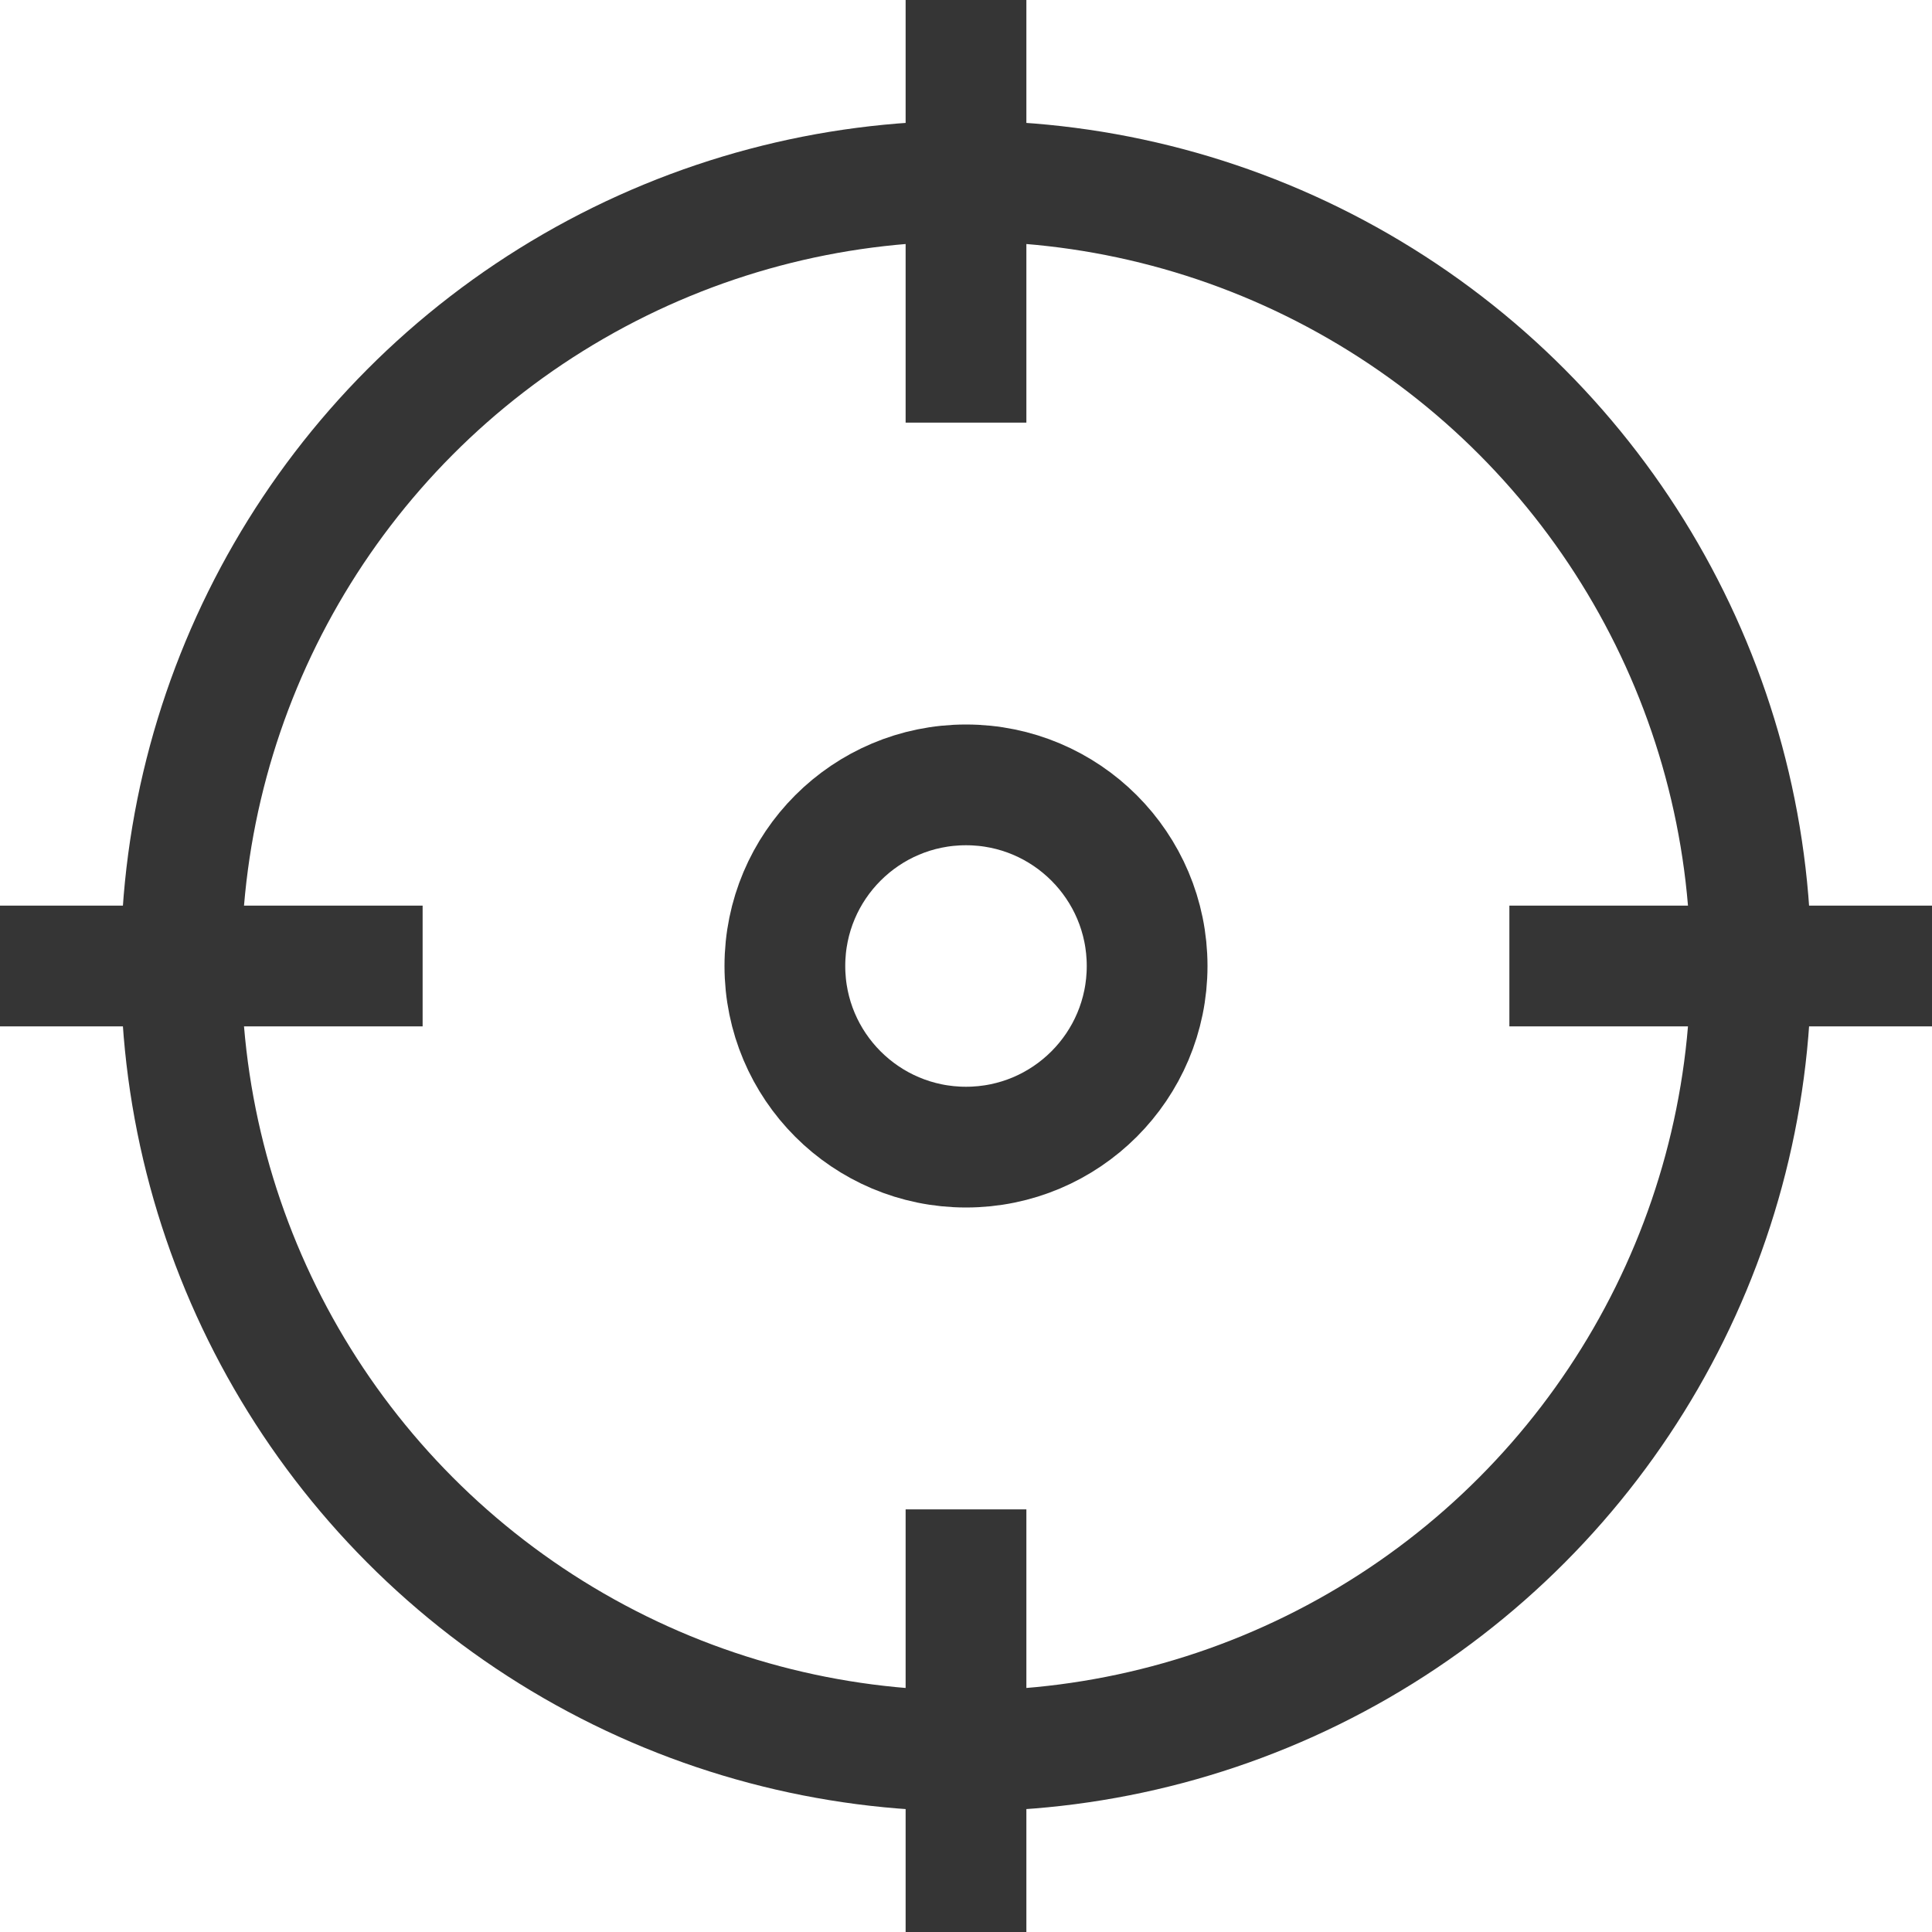
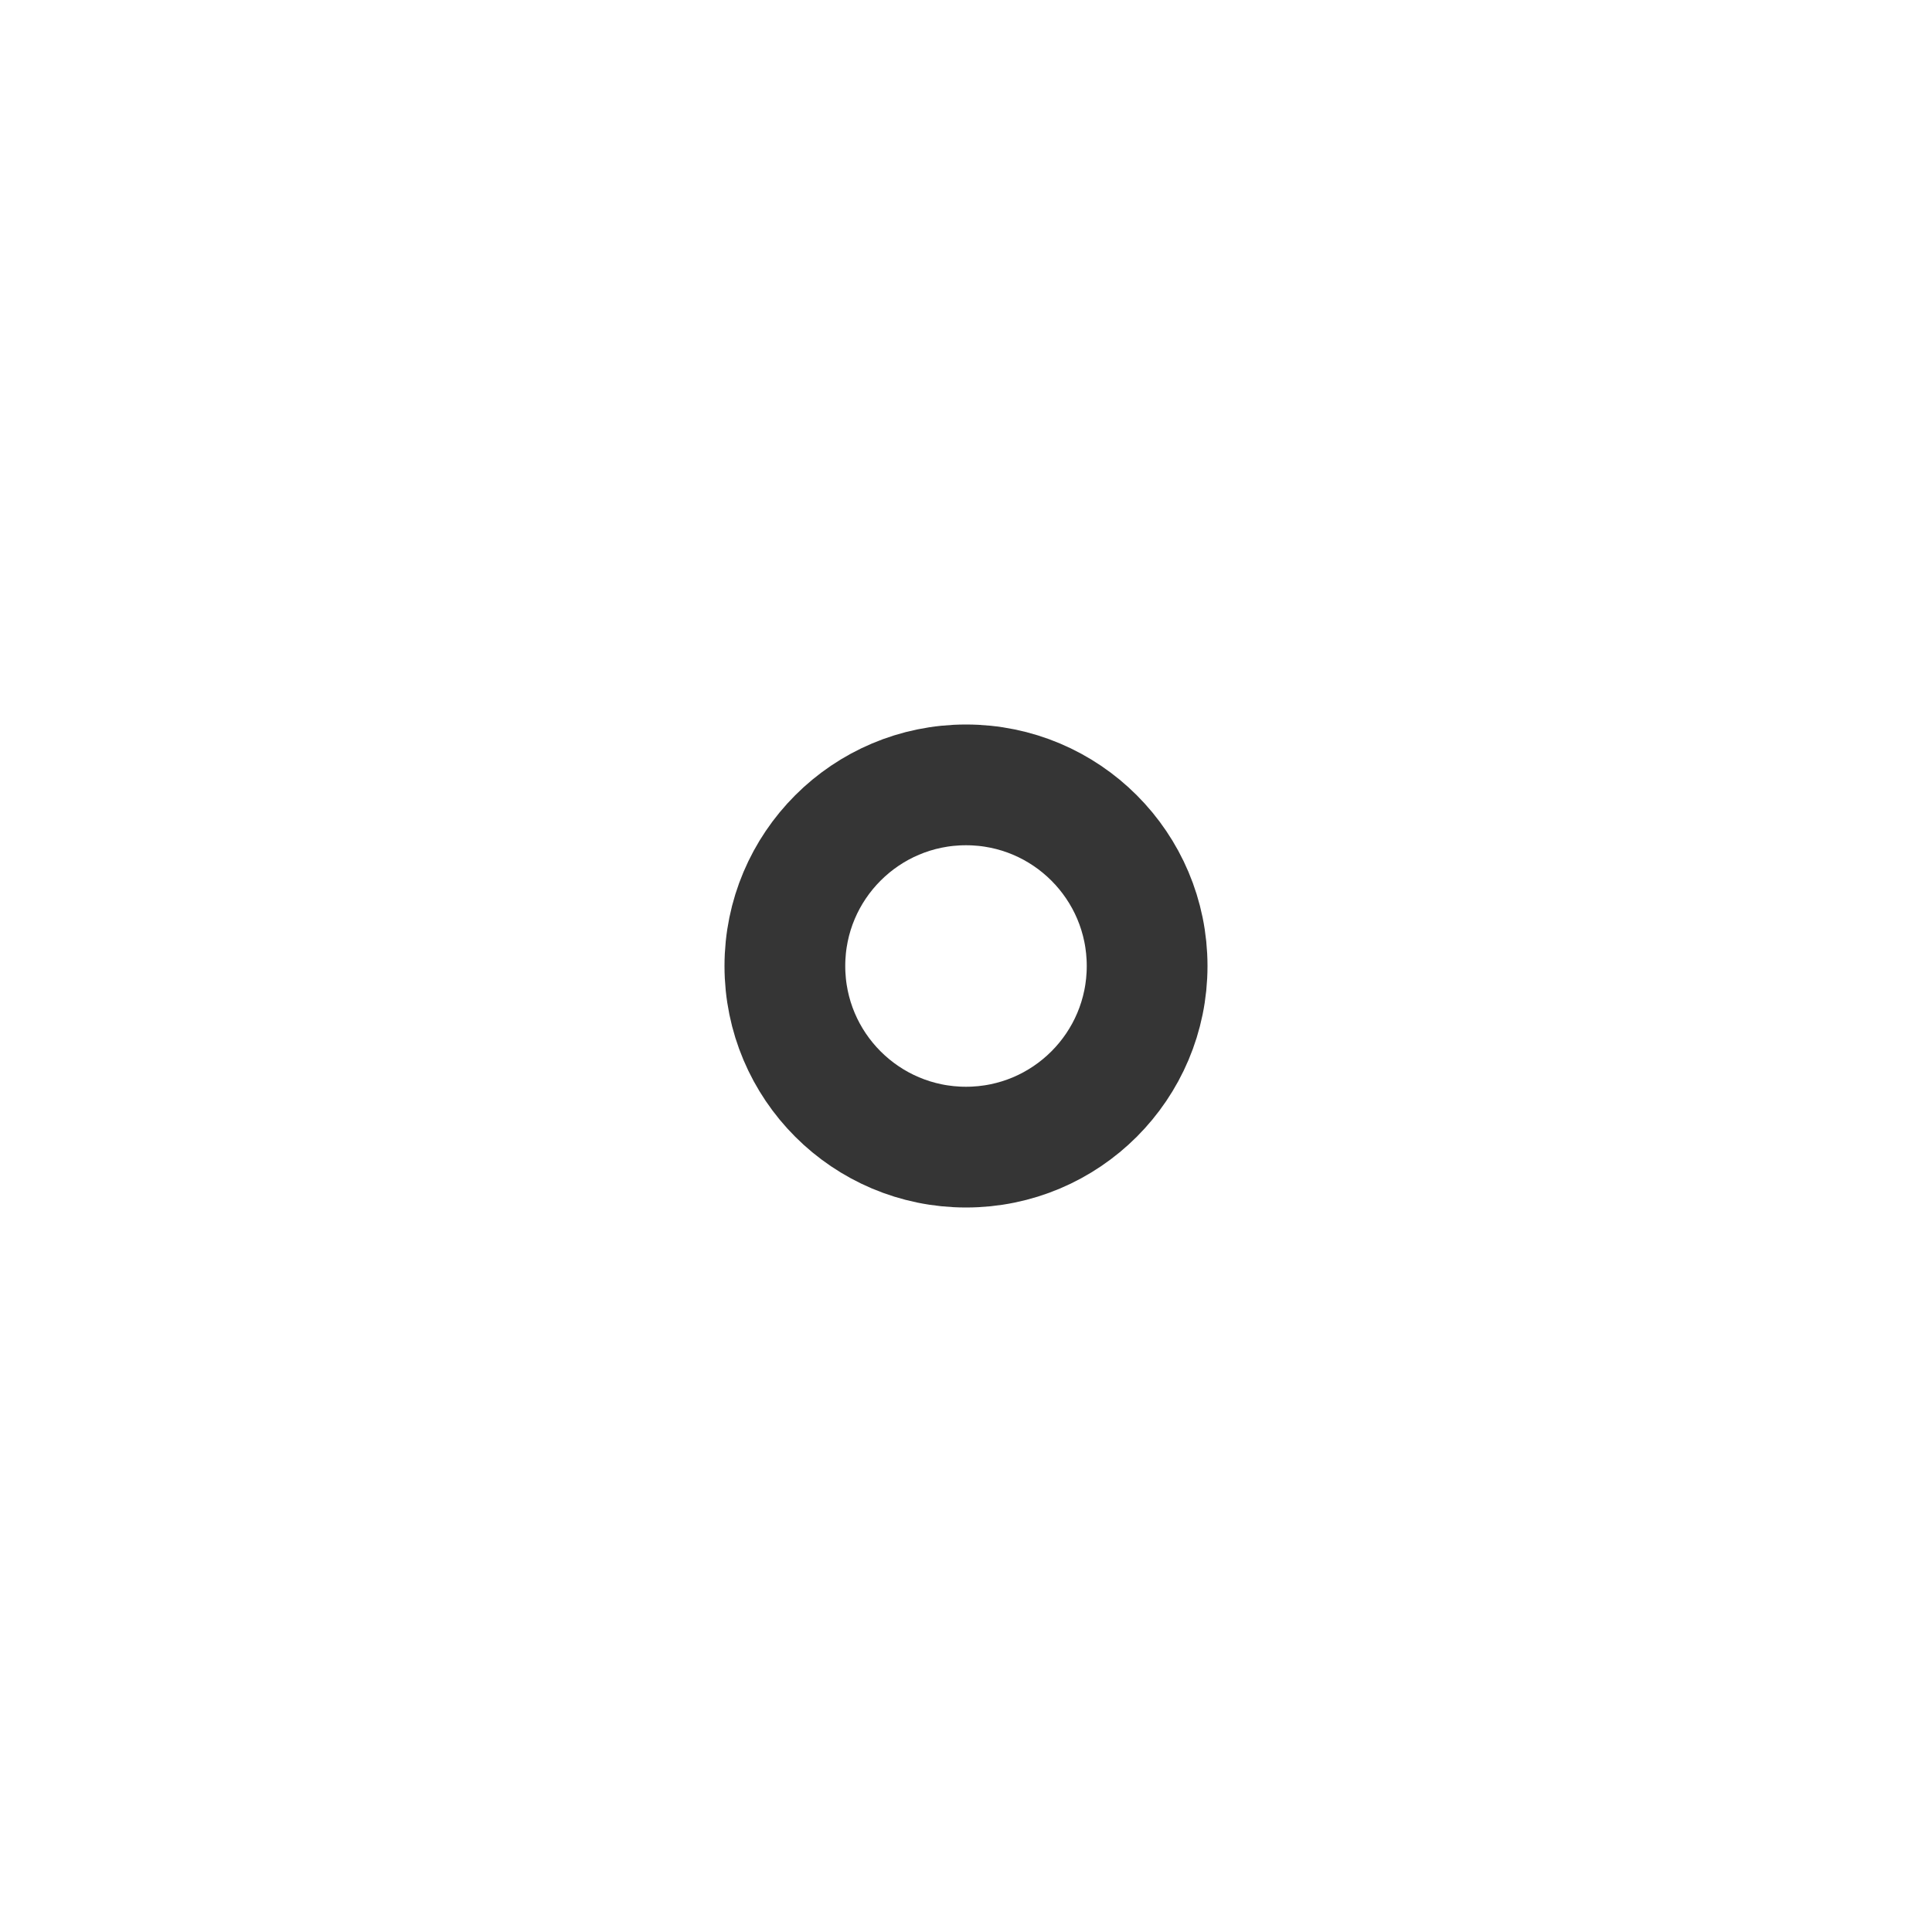
<svg xmlns="http://www.w3.org/2000/svg" id="crosshair" width="32" height="32" viewBox="0 0 32 32">
-   <circle id="Ellipse_548" data-name="Ellipse 548" cx="13" cy="13" r="13" transform="translate(3 3)" fill="none" stroke="#353535" stroke-linecap="square" stroke-miterlimit="10" stroke-width="2" />
-   <line id="Linie_274" data-name="Linie 274" y2="5" transform="translate(16 1)" fill="none" stroke="#353535" stroke-linecap="square" stroke-miterlimit="10" stroke-width="2" />
-   <line id="Linie_275" data-name="Linie 275" x1="5" transform="translate(26 16)" fill="none" stroke="#353535" stroke-linecap="square" stroke-miterlimit="10" stroke-width="2" />
-   <line id="Linie_276" data-name="Linie 276" y1="5" transform="translate(16 26)" fill="none" stroke="#353535" stroke-linecap="square" stroke-miterlimit="10" stroke-width="2" />
-   <line id="Linie_277" data-name="Linie 277" x2="5" transform="translate(1 16)" fill="none" stroke="#353535" stroke-linecap="square" stroke-miterlimit="10" stroke-width="2" />
  <circle id="Ellipse_549" data-name="Ellipse 549" cx="3" cy="3" r="3" transform="translate(13 13)" fill="none" stroke="#353535" stroke-linecap="square" stroke-miterlimit="10" stroke-width="2" />
</svg>